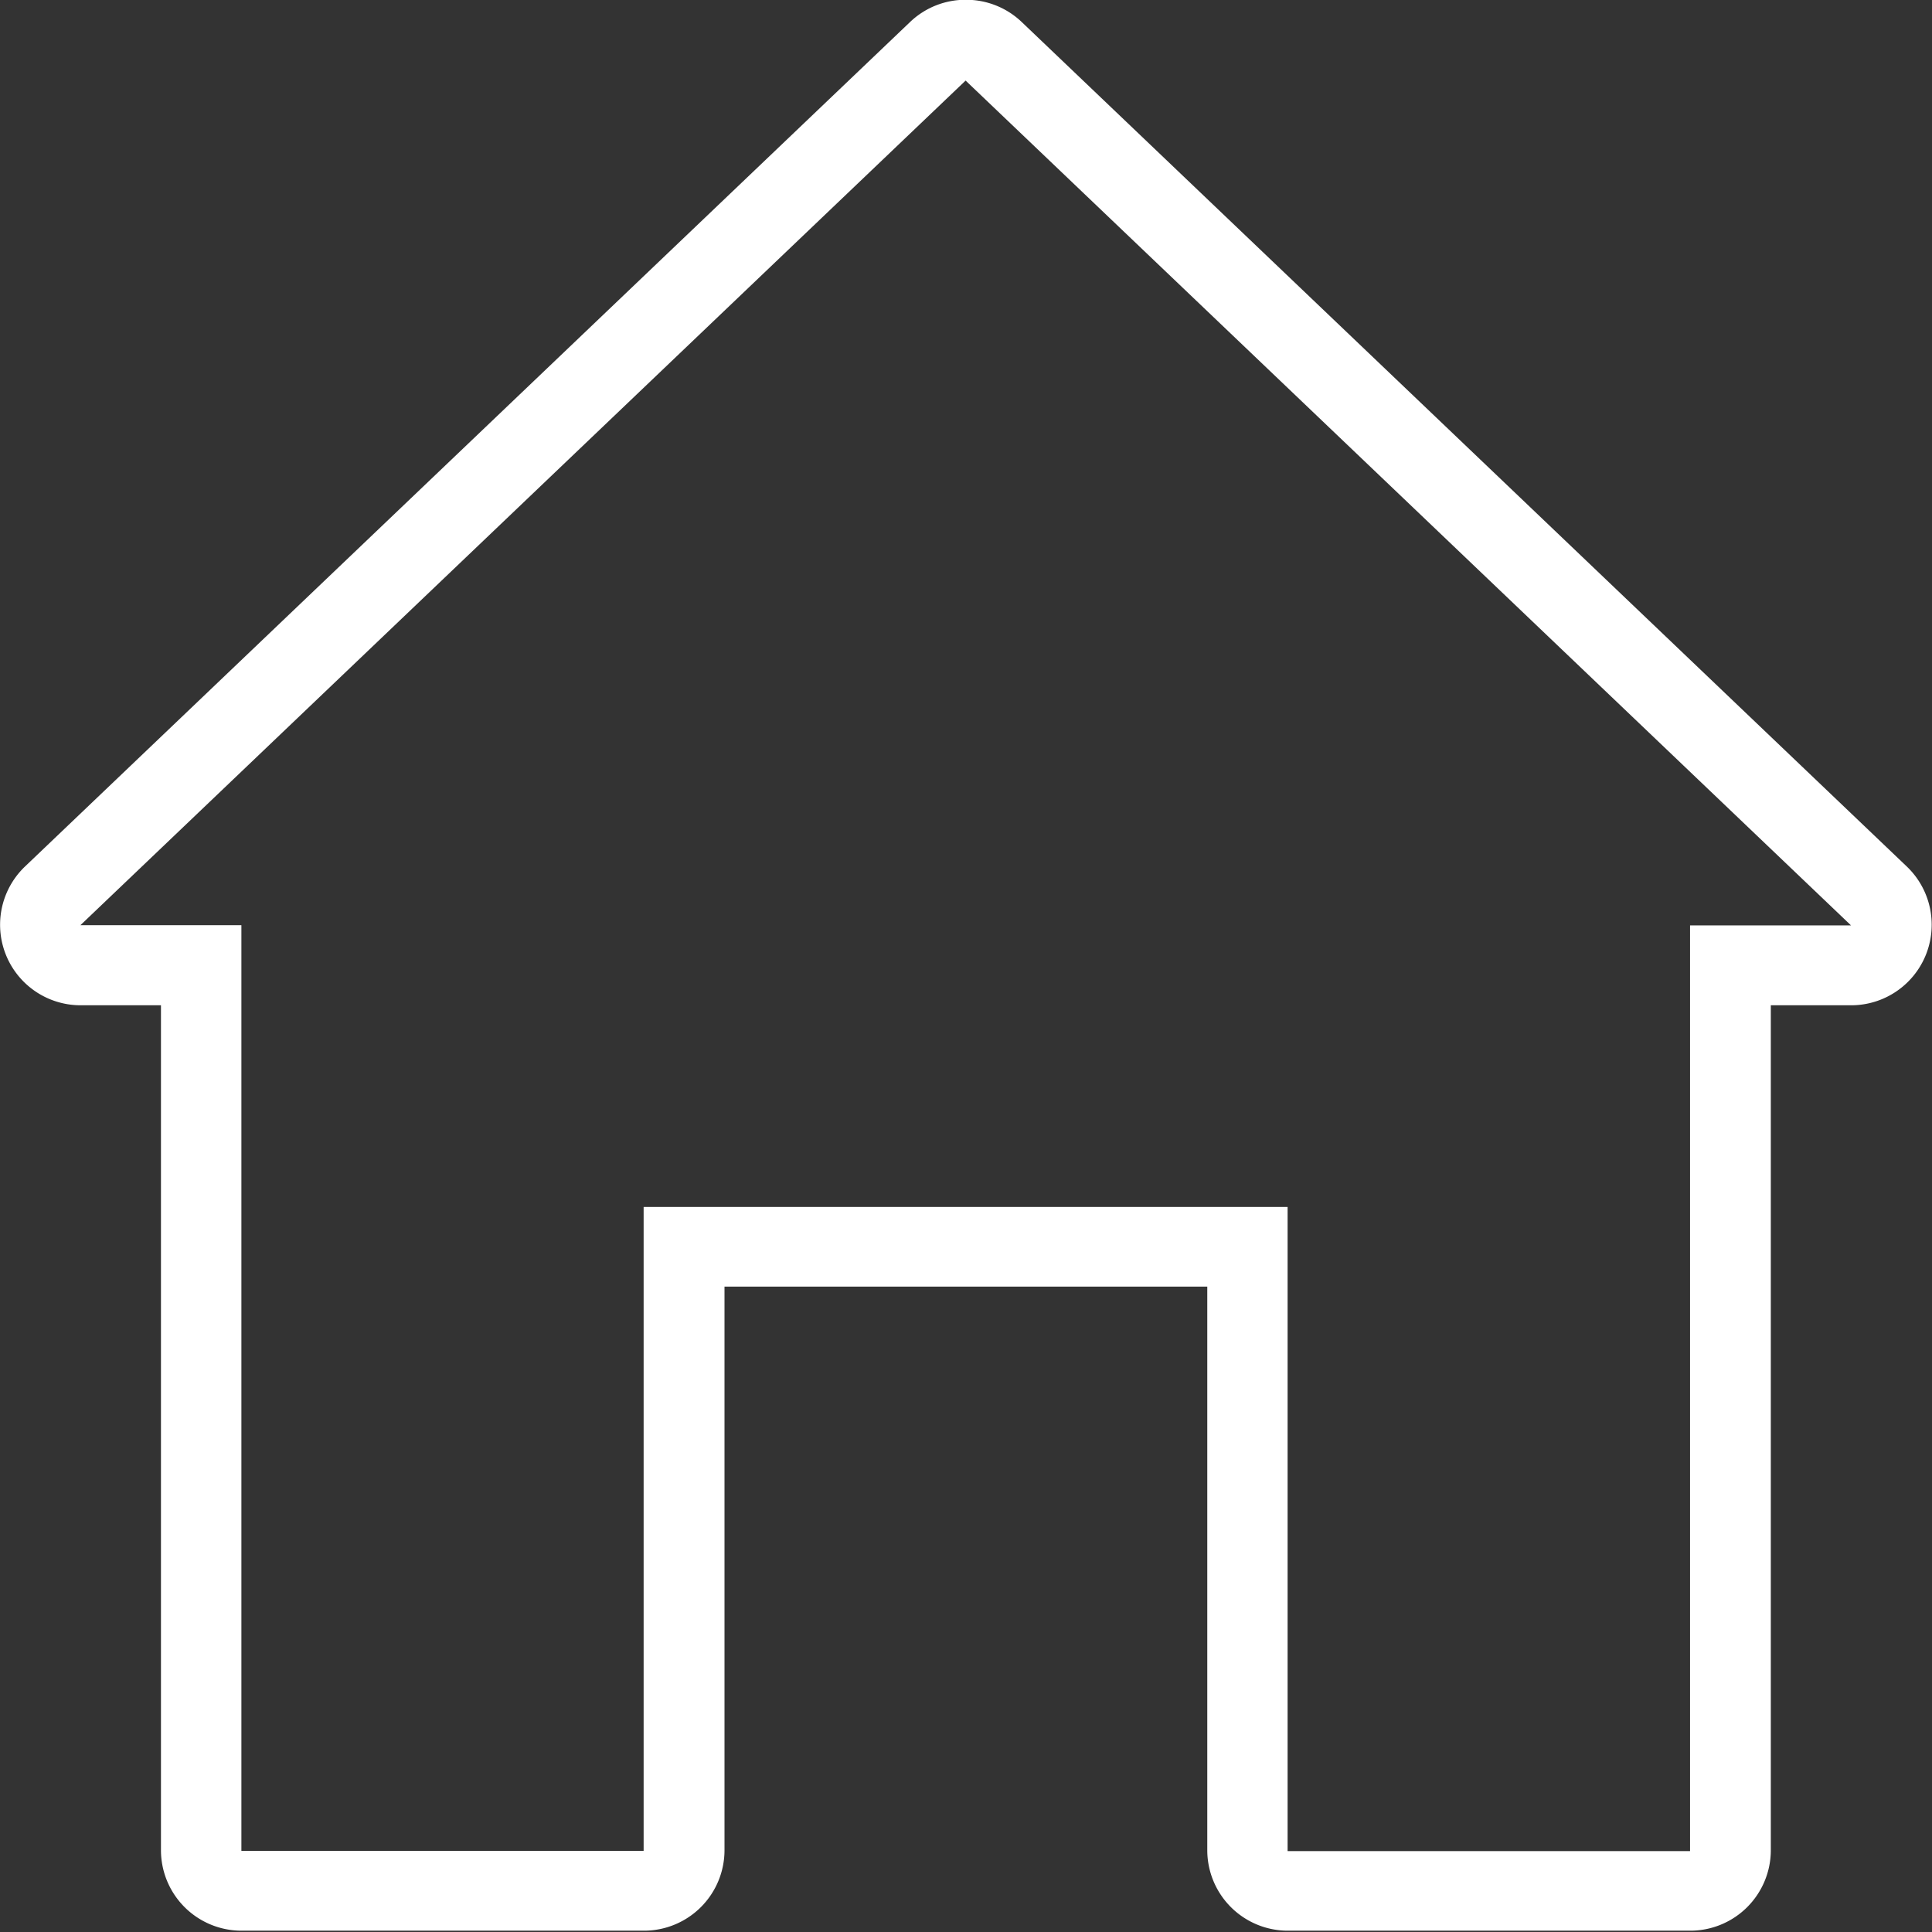
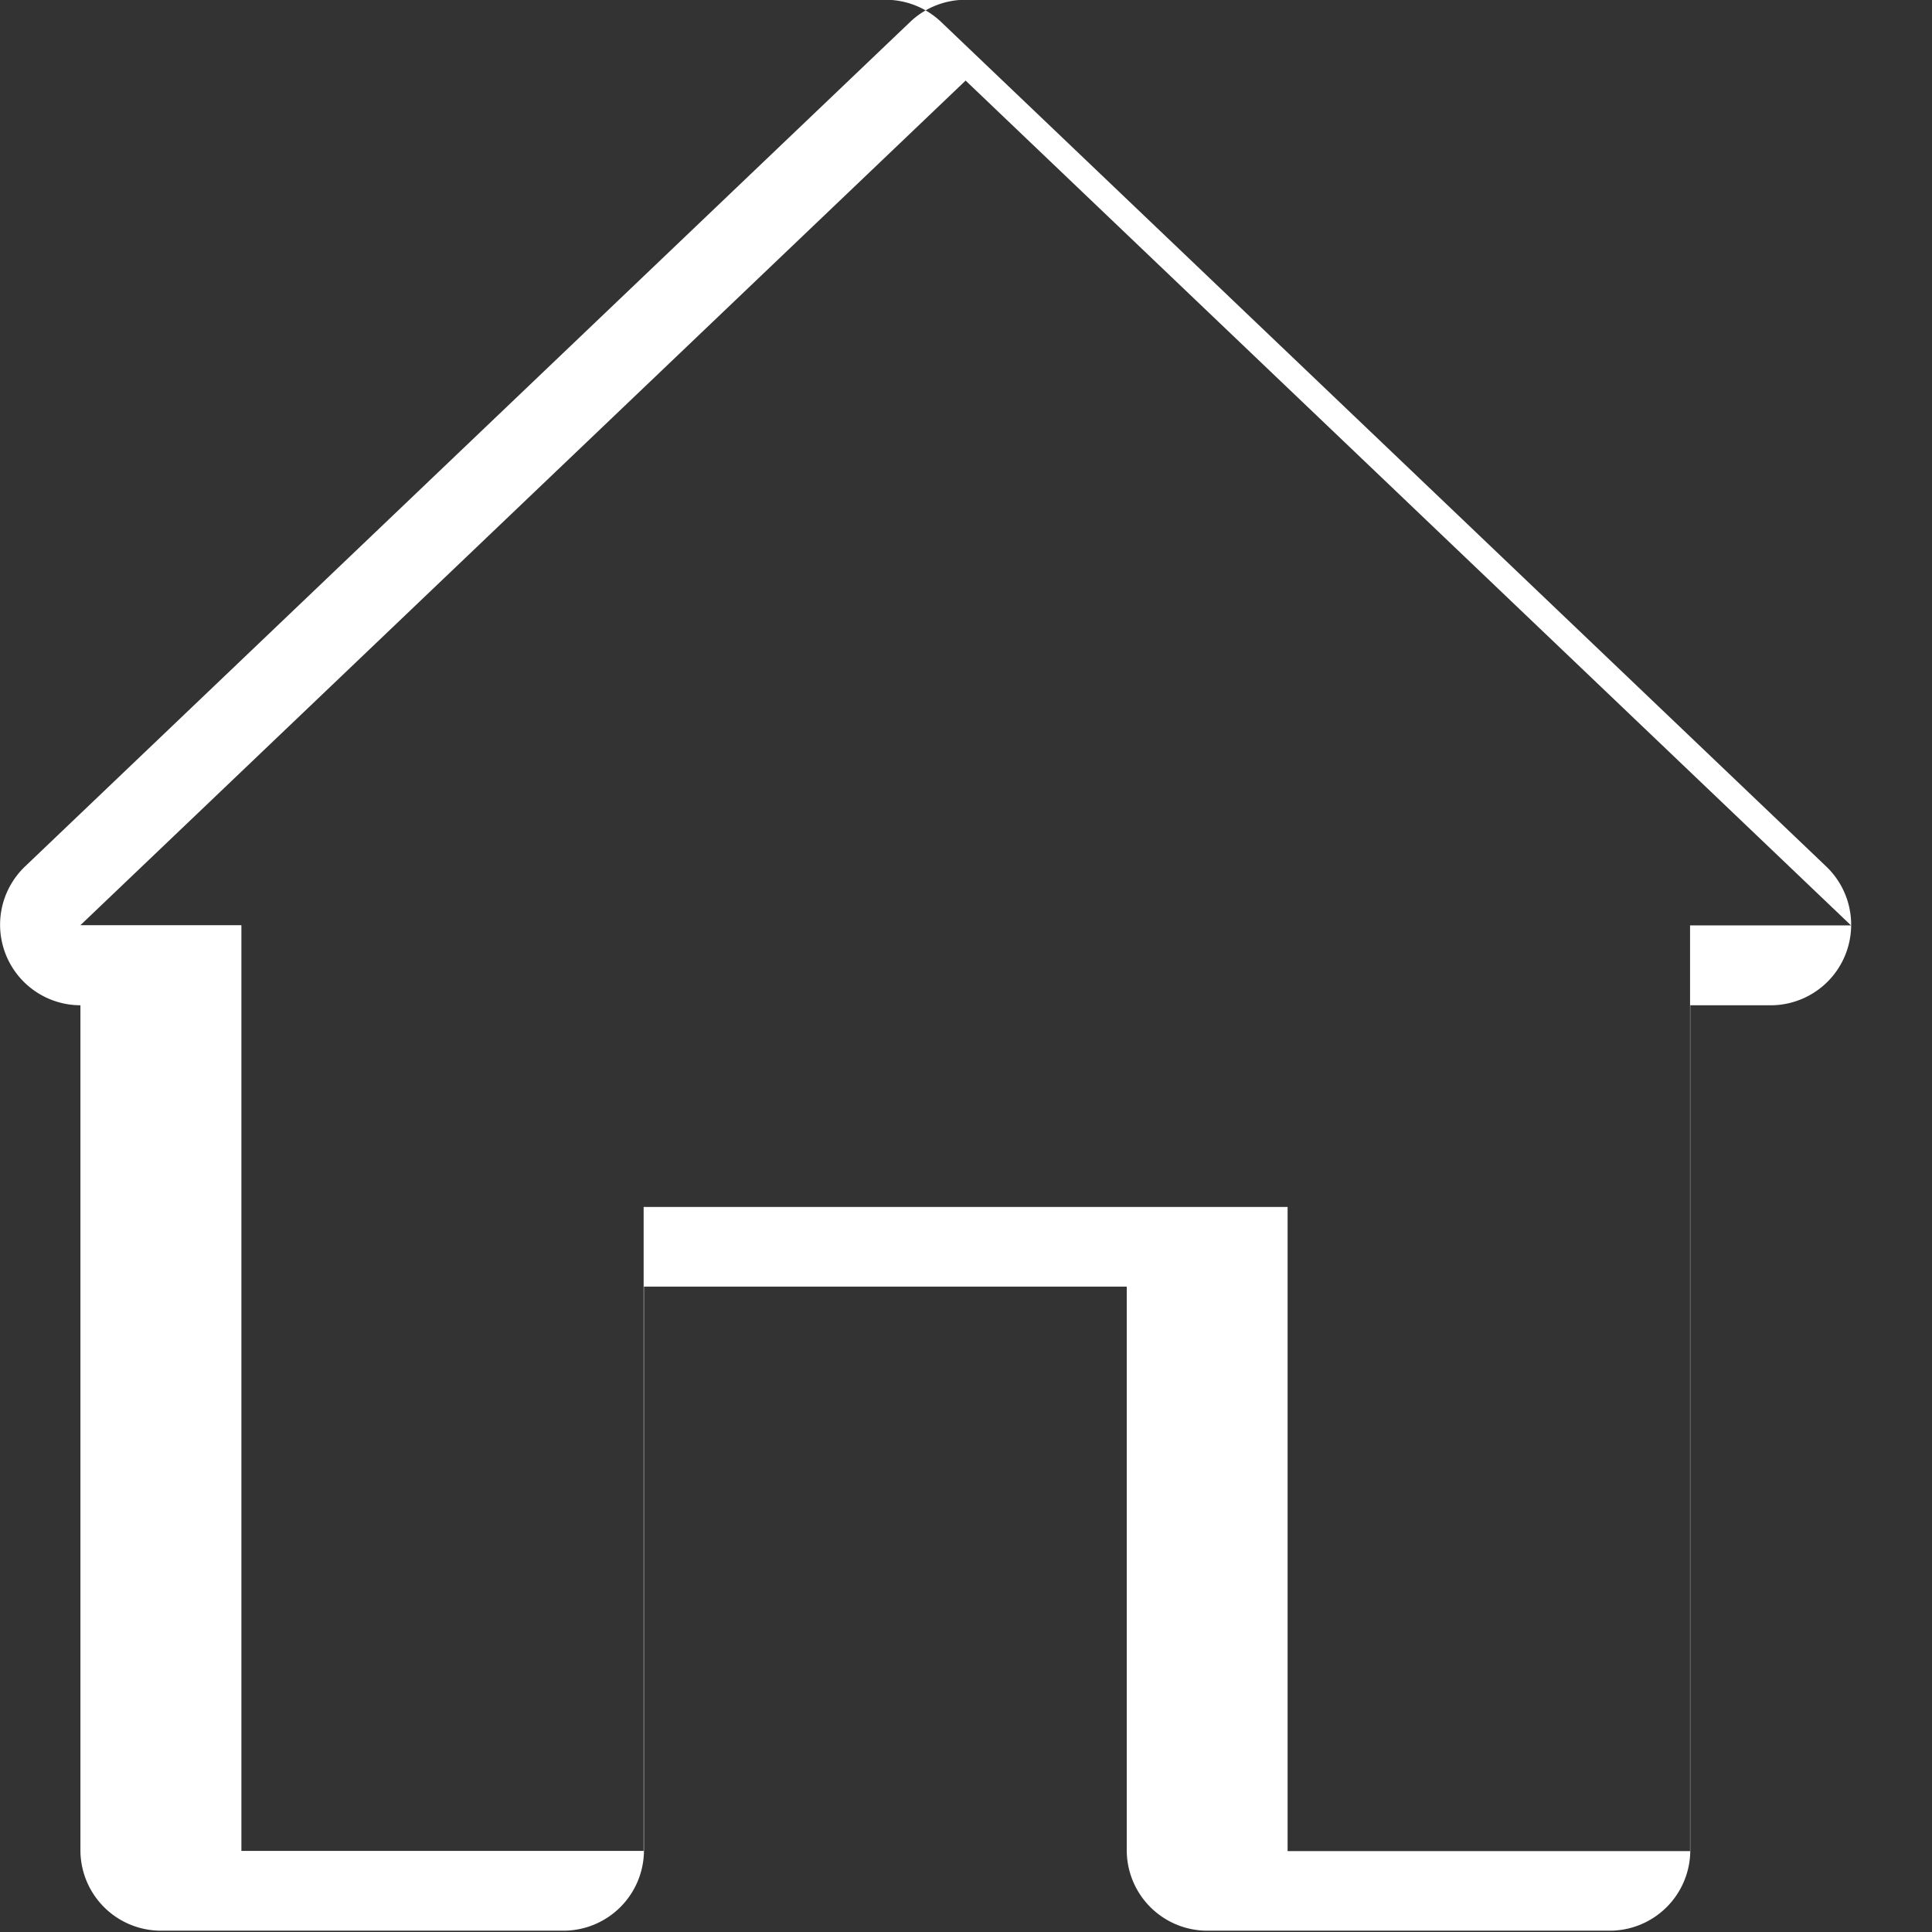
<svg xmlns="http://www.w3.org/2000/svg" width="17.608" height="17.608" viewBox="0 0 17.608 17.608">
  <rect x="0" y="0" width="17.608" height="17.608" fill="#333333" stroke="none" />
  <g id="Group_45" data-name="Group 45" transform="translate(-1225.999 -192)">
    <g id="Group_44" data-name="Group 44" transform="translate(1225.999 192)">
-       <path id="Path_10" data-name="Path 10" d="M1234.8,192.734l8.07,7.7h-1.467v8.437h-3.668V203h-5.869v5.869H1228.2v-8.437h-1.467l8.07-7.7m0-.734a.731.731,0,0,0-.506.2l-8.07,7.7a.734.734,0,0,0,.506,1.264h.734v7.7a.734.734,0,0,0,.734.734h3.668a.734.734,0,0,0,.734-.734v-5.136h4.4v5.136a.734.734,0,0,0,.734.734h3.668a.734.734,0,0,0,.734-.734v-7.7h.734a.734.734,0,0,0,.506-1.264l-8.07-7.7a.732.732,0,0,0-.507-.2Z" transform="translate(-1226 -192)" fill="#fff" />
+       <path id="Path_10" data-name="Path 10" d="M1234.8,192.734l8.07,7.7h-1.467v8.437h-3.668V203h-5.869v5.869H1228.2v-8.437h-1.467l8.07-7.7m0-.734a.731.731,0,0,0-.506.2l-8.07,7.7a.734.734,0,0,0,.506,1.264v7.7a.734.734,0,0,0,.734.734h3.668a.734.734,0,0,0,.734-.734v-5.136h4.4v5.136a.734.734,0,0,0,.734.734h3.668a.734.734,0,0,0,.734-.734v-7.7h.734a.734.734,0,0,0,.506-1.264l-8.07-7.7a.732.732,0,0,0-.507-.2Z" transform="translate(-1226 -192)" fill="#fff" />
    </g>
  </g>
</svg>